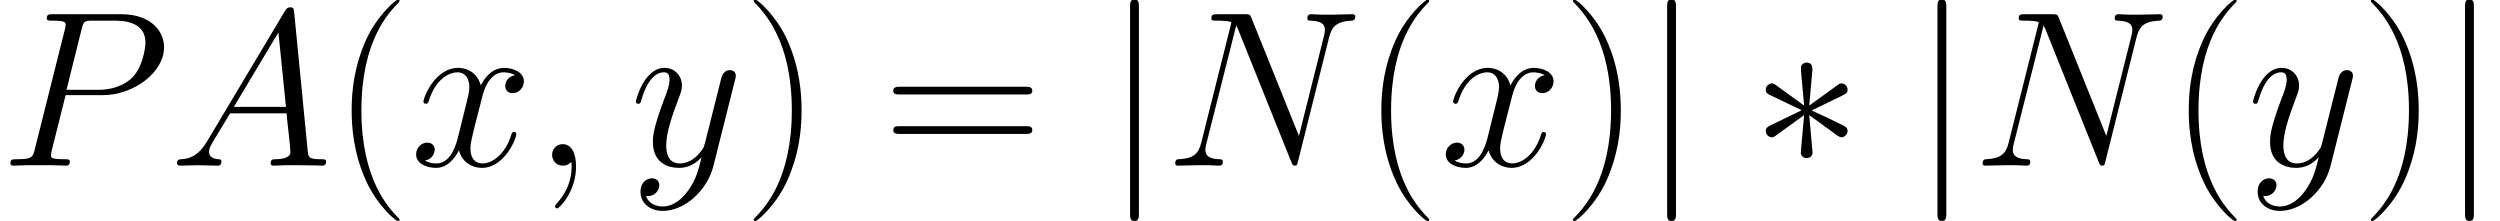
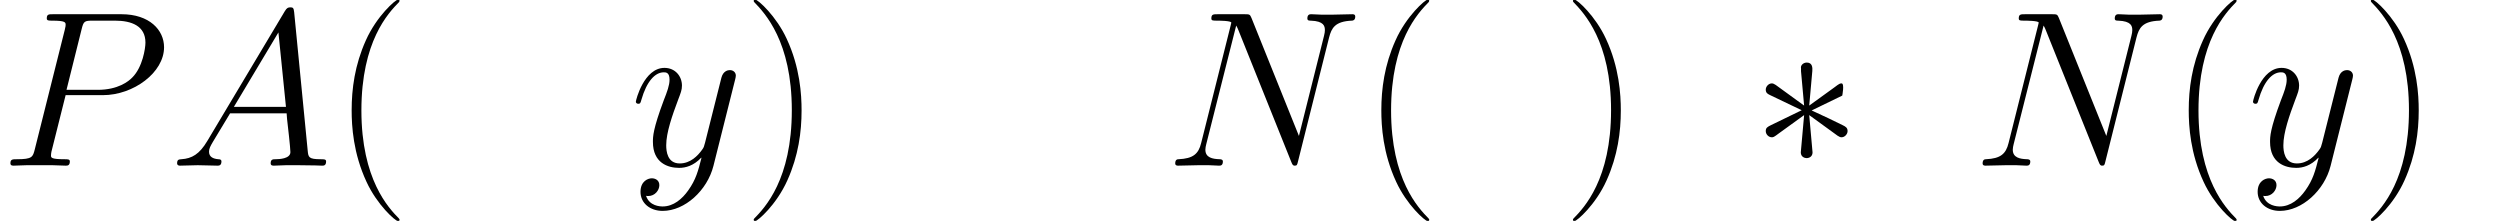
<svg xmlns="http://www.w3.org/2000/svg" xmlns:xlink="http://www.w3.org/1999/xlink" height="27.905pt" version="1.1" viewBox="-0.239 -0.228 315.826 27.905" width="315.826pt">
  <defs>
-     <path d="M6.816 -10.584C6.841 -10.931 6.841 -11.526 6.197 -11.526C5.8 -11.526 5.478 -11.204 5.552 -10.882V-10.559L5.899 -6.717L2.727 -9.022C2.503 -9.146 2.454 -9.196 2.28 -9.196C1.933 -9.196 1.611 -8.849 1.611 -8.502C1.611 -8.105 1.859 -8.006 2.107 -7.882L5.627 -6.197L2.206 -4.536C1.809 -4.338 1.611 -4.239 1.611 -3.867S1.933 -3.173 2.28 -3.173C2.454 -3.173 2.503 -3.173 3.123 -3.644L5.899 -5.651L5.528 -1.487C5.528 -0.967 5.974 -0.843 6.172 -0.843C6.469 -0.843 6.841 -1.016 6.841 -1.487L6.469 -5.651L9.642 -3.346C9.865 -3.222 9.915 -3.173 10.088 -3.173C10.435 -3.173 10.758 -3.52 10.758 -3.867C10.758 -4.239 10.534 -4.363 10.237 -4.511C8.75 -5.255 8.7 -5.255 6.742 -6.172L10.163 -7.833C10.559 -8.031 10.758 -8.13 10.758 -8.502S10.435 -9.196 10.088 -9.196C9.915 -9.196 9.865 -9.196 9.246 -8.725L6.469 -6.717L6.816 -10.584Z" id="g0-3" />
-     <path d="M3.941 -17.698C3.941 -18.144 3.941 -18.59 3.445 -18.59S2.95 -18.144 2.95 -17.698V5.304C2.95 5.751 2.95 6.197 3.445 6.197S3.941 5.751 3.941 5.304V-17.698Z" id="g0-106" />
+     <path d="M6.816 -10.584C6.841 -10.931 6.841 -11.526 6.197 -11.526C5.8 -11.526 5.478 -11.204 5.552 -10.882V-10.559L5.899 -6.717L2.727 -9.022C2.503 -9.146 2.454 -9.196 2.28 -9.196C1.933 -9.196 1.611 -8.849 1.611 -8.502C1.611 -8.105 1.859 -8.006 2.107 -7.882L5.627 -6.197L2.206 -4.536C1.809 -4.338 1.611 -4.239 1.611 -3.867S1.933 -3.173 2.28 -3.173C2.454 -3.173 2.503 -3.173 3.123 -3.644L5.899 -5.651L5.528 -1.487C5.528 -0.967 5.974 -0.843 6.172 -0.843C6.469 -0.843 6.841 -1.016 6.841 -1.487L6.469 -5.651L9.642 -3.346C9.865 -3.222 9.915 -3.173 10.088 -3.173C10.435 -3.173 10.758 -3.52 10.758 -3.867C10.758 -4.239 10.534 -4.363 10.237 -4.511C8.75 -5.255 8.7 -5.255 6.742 -6.172L10.163 -7.833S10.435 -9.196 10.088 -9.196C9.915 -9.196 9.865 -9.196 9.246 -8.725L6.469 -6.717L6.816 -10.584Z" id="g0-3" />
    <path d="M7.585 6.048C7.585 6.023 7.585 5.974 7.51 5.899C6.37 4.734 3.321 1.562 3.321 -6.172S6.321 -17.053 7.535 -18.293C7.535 -18.318 7.585 -18.367 7.585 -18.442S7.51 -18.566 7.411 -18.566C7.139 -18.566 5.032 -16.731 3.817 -14.005C2.578 -11.253 2.231 -8.576 2.231 -6.197C2.231 -4.412 2.404 -1.388 3.892 1.809C5.081 4.387 7.114 6.197 7.411 6.197C7.535 6.197 7.585 6.147 7.585 6.048Z" id="g2-40" />
    <path d="M6.519 -6.172C6.519 -7.957 6.345 -10.981 4.858 -14.178C3.668 -16.756 1.636 -18.566 1.339 -18.566C1.264 -18.566 1.165 -18.541 1.165 -18.417C1.165 -18.367 1.19 -18.342 1.215 -18.293C2.404 -17.053 5.428 -13.905 5.428 -6.197C5.428 1.537 2.429 4.685 1.215 5.924C1.19 5.974 1.165 5.998 1.165 6.048C1.165 6.172 1.264 6.197 1.339 6.197C1.611 6.197 3.718 4.363 4.933 1.636C6.172 -1.115 6.519 -3.792 6.519 -6.172Z" id="g2-41" />
-     <path d="M15.938 -7.957C16.31 -7.957 16.682 -7.957 16.682 -8.378C16.682 -8.824 16.26 -8.824 15.839 -8.824H1.983C1.562 -8.824 1.14 -8.824 1.14 -8.378C1.14 -7.957 1.512 -7.957 1.884 -7.957H15.938ZM15.839 -3.545C16.26 -3.545 16.682 -3.545 16.682 -3.991C16.682 -4.412 16.31 -4.412 15.938 -4.412H1.884C1.512 -4.412 1.14 -4.412 1.14 -3.991C1.14 -3.545 1.562 -3.545 1.983 -3.545H15.839Z" id="g2-61" />
-     <path d="M4.833 0.099C4.833 -1.339 4.363 -2.404 3.346 -2.404C2.553 -2.404 2.156 -1.76 2.156 -1.215S2.528 0 3.371 0C3.693 0 3.966 -0.099 4.189 -0.322C4.239 -0.372 4.263 -0.372 4.288 -0.372C4.338 -0.372 4.338 -0.025 4.338 0.099C4.338 0.917 4.189 2.528 2.751 4.139C2.479 4.437 2.479 4.486 2.479 4.536C2.479 4.66 2.603 4.784 2.727 4.784C2.925 4.784 4.833 2.95 4.833 0.099Z" id="g1-59" />
    <path d="M4.214 -2.751C3.346 -1.289 2.503 -0.793 1.314 -0.719C1.041 -0.694 0.843 -0.694 0.843 -0.248C0.843 -0.099 0.967 0 1.14 0C1.586 0 2.702 -0.05 3.148 -0.05C3.867 -0.05 4.66 0 5.354 0C5.503 0 5.8 0 5.8 -0.471C5.8 -0.694 5.602 -0.719 5.453 -0.719C4.883 -0.768 4.412 -0.967 4.412 -1.562C4.412 -1.909 4.561 -2.181 4.883 -2.727L6.767 -5.85H13.088C13.112 -5.627 13.112 -5.428 13.137 -5.205C13.211 -4.561 13.509 -1.983 13.509 -1.512C13.509 -0.768 12.245 -0.719 11.848 -0.719C11.576 -0.719 11.303 -0.719 11.303 -0.273C11.303 0 11.526 0 11.675 0C12.096 0 12.592 -0.05 13.013 -0.05H14.426C15.938 -0.05 17.029 0 17.053 0C17.227 0 17.5 0 17.5 -0.471C17.5 -0.719 17.277 -0.719 16.905 -0.719C15.541 -0.719 15.517 -0.942 15.442 -1.686L13.93 -17.153C13.881 -17.648 13.782 -17.698 13.509 -17.698C13.261 -17.698 13.112 -17.648 12.889 -17.277L4.214 -2.751ZM7.188 -6.569L12.17 -14.897L13.013 -6.569H7.188Z" id="g1-65" />
    <path d="M18.342 -14.327C18.615 -15.393 19.012 -16.136 20.895 -16.211C20.97 -16.211 21.267 -16.235 21.267 -16.657C21.267 -16.93 21.044 -16.93 20.945 -16.93C20.449 -16.93 19.185 -16.88 18.689 -16.88H17.5C17.153 -16.88 16.706 -16.93 16.36 -16.93C16.211 -16.93 15.913 -16.93 15.913 -16.459C15.913 -16.211 16.112 -16.211 16.285 -16.211C17.772 -16.161 17.872 -15.591 17.872 -15.145C17.872 -14.922 17.847 -14.847 17.772 -14.5L14.971 -3.321L9.667 -16.508C9.493 -16.905 9.469 -16.93 8.923 -16.93H5.899C5.404 -16.93 5.18 -16.93 5.18 -16.459C5.18 -16.211 5.354 -16.211 5.825 -16.211C5.949 -16.211 7.411 -16.211 7.411 -15.988C7.411 -15.938 7.362 -15.74 7.337 -15.665L4.04 -2.528C3.743 -1.314 3.148 -0.793 1.512 -0.719C1.388 -0.719 1.14 -0.694 1.14 -0.248C1.14 0 1.388 0 1.462 0C1.958 0 3.222 -0.05 3.718 -0.05H4.908C5.255 -0.05 5.676 0 6.023 0C6.197 0 6.469 0 6.469 -0.471C6.469 -0.694 6.222 -0.719 6.122 -0.719C5.304 -0.744 4.511 -0.892 4.511 -1.785C4.511 -1.983 4.561 -2.206 4.61 -2.404L7.957 -15.665C8.105 -15.418 8.105 -15.368 8.205 -15.145L14.104 -0.446C14.228 -0.149 14.277 0 14.5 0C14.748 0 14.773 -0.074 14.872 -0.496L18.342 -14.327Z" id="g1-78" />
    <path d="M7.337 -7.882H11.501C14.922 -7.882 18.342 -10.411 18.342 -13.236C18.342 -15.17 16.706 -16.93 13.583 -16.93H5.924C5.453 -16.93 5.23 -16.93 5.23 -16.459C5.23 -16.211 5.453 -16.211 5.825 -16.211C7.337 -16.211 7.337 -16.012 7.337 -15.74C7.337 -15.69 7.337 -15.541 7.238 -15.17L3.892 -1.834C3.668 -0.967 3.619 -0.719 1.884 -0.719C1.413 -0.719 1.165 -0.719 1.165 -0.273C1.165 0 1.388 0 1.537 0C2.008 0 2.503 -0.05 2.974 -0.05H5.875C6.345 -0.05 6.866 0 7.337 0C7.535 0 7.808 0 7.808 -0.471C7.808 -0.719 7.585 -0.719 7.213 -0.719C5.726 -0.719 5.701 -0.892 5.701 -1.14C5.701 -1.264 5.726 -1.438 5.751 -1.562L7.337 -7.882ZM9.122 -15.244C9.345 -16.161 9.444 -16.211 10.411 -16.211H12.864C14.723 -16.211 16.26 -15.616 16.26 -13.757C16.26 -13.112 15.938 -11.005 14.798 -9.865C14.377 -9.419 13.187 -8.477 10.931 -8.477H7.436L9.122 -15.244Z" id="g1-80" />
-     <path d="M11.749 -10.113C10.956 -9.964 10.658 -9.37 10.658 -8.899C10.658 -8.304 11.129 -8.105 11.476 -8.105C12.22 -8.105 12.741 -8.75 12.741 -9.419C12.741 -10.46 11.551 -10.931 10.51 -10.931C8.998 -10.931 8.155 -9.444 7.932 -8.973C7.362 -10.832 5.825 -10.931 5.379 -10.931C2.851 -10.931 1.512 -7.684 1.512 -7.139C1.512 -7.04 1.611 -6.916 1.785 -6.916C1.983 -6.916 2.033 -7.064 2.082 -7.163C2.925 -9.915 4.586 -10.435 5.304 -10.435C6.42 -10.435 6.643 -9.394 6.643 -8.799C6.643 -8.254 6.494 -7.684 6.197 -6.494L5.354 -3.098C4.982 -1.611 4.263 -0.248 2.95 -0.248C2.826 -0.248 2.206 -0.248 1.686 -0.57C2.578 -0.744 2.776 -1.487 2.776 -1.785C2.776 -2.28 2.404 -2.578 1.933 -2.578C1.339 -2.578 0.694 -2.057 0.694 -1.264C0.694 -0.223 1.859 0.248 2.925 0.248C4.115 0.248 4.957 -0.694 5.478 -1.71C5.875 -0.248 7.114 0.248 8.031 0.248C10.559 0.248 11.898 -2.999 11.898 -3.545C11.898 -3.668 11.799 -3.768 11.65 -3.768C11.427 -3.768 11.402 -3.644 11.328 -3.445C10.658 -1.264 9.221 -0.248 8.105 -0.248C7.238 -0.248 6.767 -0.892 6.767 -1.909C6.767 -2.454 6.866 -2.851 7.263 -4.486L8.13 -7.857C8.502 -9.345 9.345 -10.435 10.485 -10.435C10.534 -10.435 11.229 -10.435 11.749 -10.113Z" id="g1-120" />
    <path d="M6.519 2.776C5.85 3.718 4.883 4.561 3.668 4.561C3.371 4.561 2.181 4.511 1.809 3.371C1.884 3.396 2.008 3.396 2.057 3.396C2.801 3.396 3.297 2.751 3.297 2.181S2.826 1.413 2.454 1.413C2.057 1.413 1.19 1.71 1.19 2.925C1.19 4.189 2.256 5.057 3.668 5.057C6.147 5.057 8.651 2.776 9.345 0.025L11.774 -9.642C11.799 -9.766 11.848 -9.915 11.848 -10.063C11.848 -10.435 11.551 -10.683 11.179 -10.683C10.956 -10.683 10.435 -10.584 10.237 -9.84L8.403 -2.553C8.279 -2.107 8.279 -2.057 8.081 -1.785C7.585 -1.091 6.767 -0.248 5.577 -0.248C4.189 -0.248 4.065 -1.611 4.065 -2.28C4.065 -3.693 4.734 -5.602 5.404 -7.387C5.676 -8.105 5.825 -8.452 5.825 -8.948C5.825 -9.989 5.081 -10.931 3.867 -10.931C1.586 -10.931 0.669 -7.337 0.669 -7.139C0.669 -7.04 0.768 -6.916 0.942 -6.916C1.165 -6.916 1.19 -7.015 1.289 -7.362C1.884 -9.444 2.826 -10.435 3.792 -10.435C4.016 -10.435 4.437 -10.435 4.437 -9.617C4.437 -8.973 4.164 -8.254 3.792 -7.312C2.578 -4.065 2.578 -3.247 2.578 -2.652C2.578 -0.297 4.263 0.248 5.503 0.248C6.222 0.248 7.114 0.025 7.981 -0.892L8.006 -0.868C7.634 0.595 7.387 1.562 6.519 2.776Z" id="g1-121" />
  </defs>
  <g id="page1" transform="matrix(1.13 0 0 1.13 -63.986 -61.099)">
    <use x="56.413" xlink:href="#g1-80" y="72.388" />
    <use x="75.37" xlink:href="#g1-65" y="72.388" />
    <use x="93.496" xlink:href="#g2-40" y="72.388" />
    <use x="102.241" xlink:href="#g1-120" y="72.388" />
    <use x="115.981" xlink:href="#g1-59" y="72.388" />
    <use x="126.829" xlink:href="#g1-121" y="72.388" />
    <use x="139.508" xlink:href="#g2-41" y="72.388" />
    <use x="155.139" xlink:href="#g2-61" y="72.388" />
    <use x="179.8" xlink:href="#g0-106" y="72.388" />
    <use x="186.659" xlink:href="#g1-78" y="72.388" />
    <use x="208.611" xlink:href="#g2-40" y="72.388" />
    <use x="217.356" xlink:href="#g1-120" y="72.388" />
    <use x="231.097" xlink:href="#g2-41" y="72.388" />
    <use x="239.842" xlink:href="#g0-106" y="72.388" />
    <use x="252.209" xlink:href="#g0-3" y="72.388" />
    <use x="270.065" xlink:href="#g0-106" y="72.388" />
    <use x="276.924" xlink:href="#g1-78" y="72.388" />
    <use x="298.876" xlink:href="#g2-40" y="72.388" />
    <use x="307.621" xlink:href="#g1-121" y="72.388" />
    <use x="320.3" xlink:href="#g2-41" y="72.388" />
    <use x="329.045" xlink:href="#g0-106" y="72.388" />
  </g>
</svg>